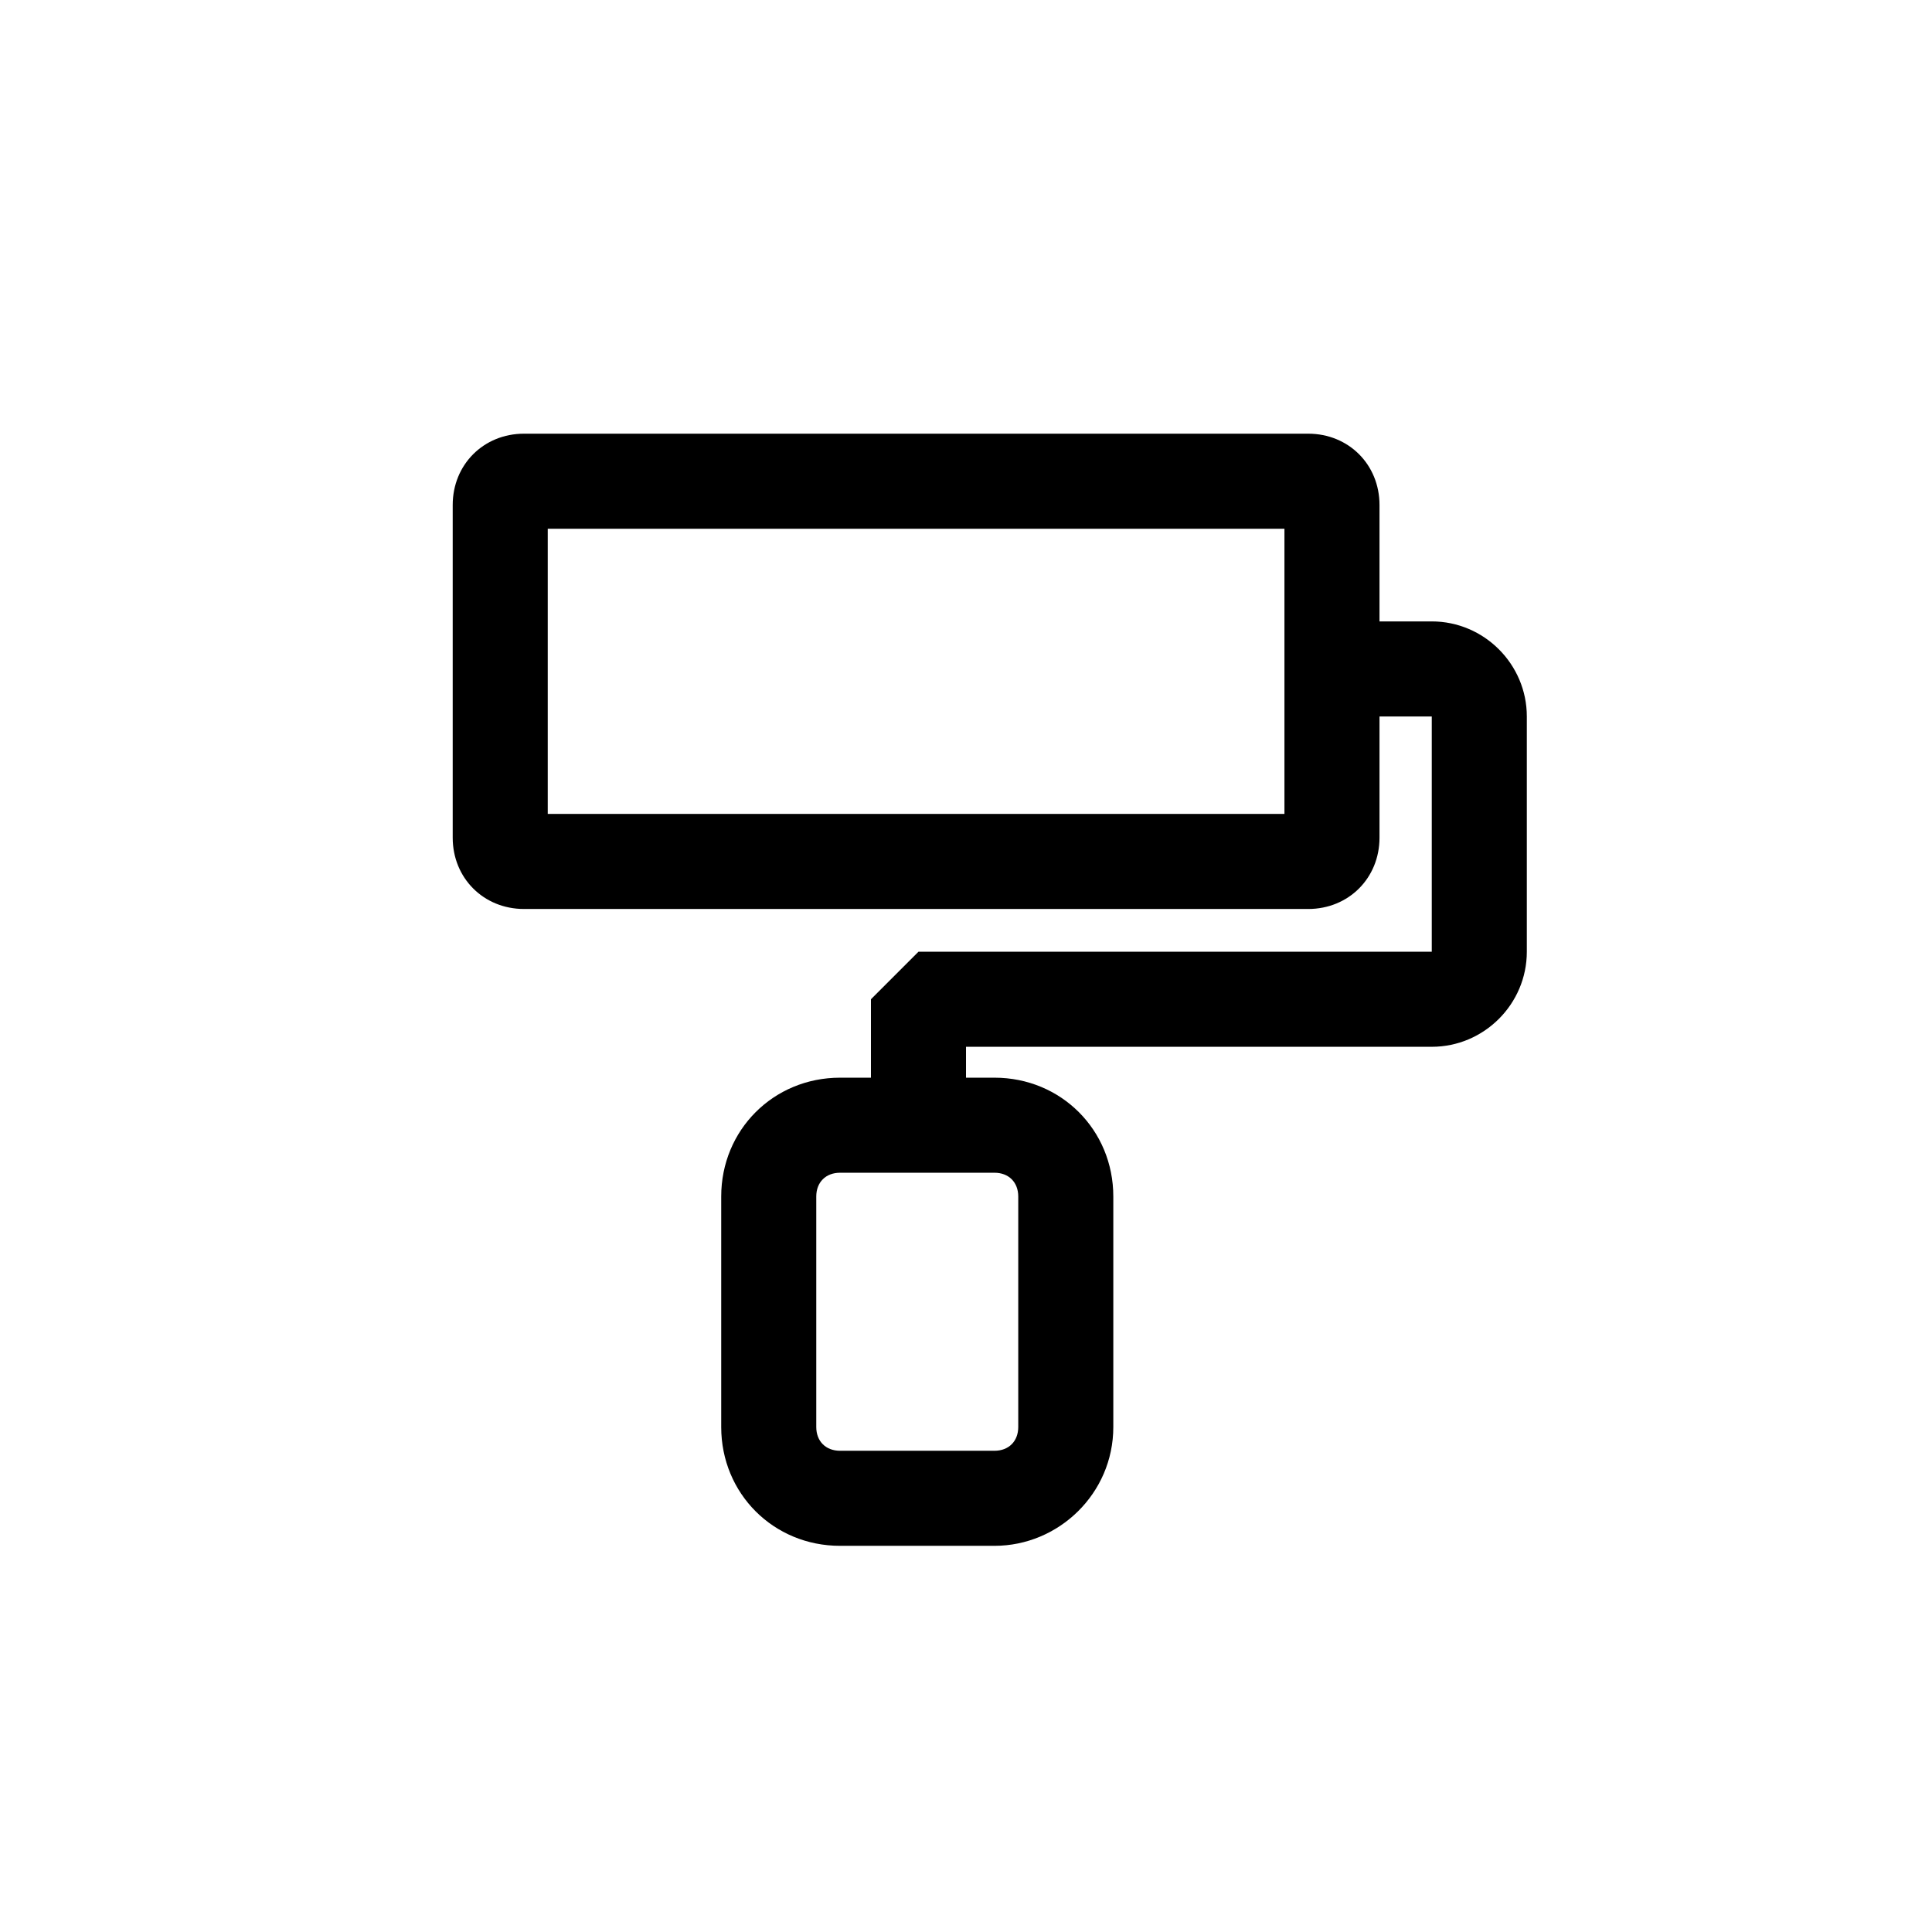
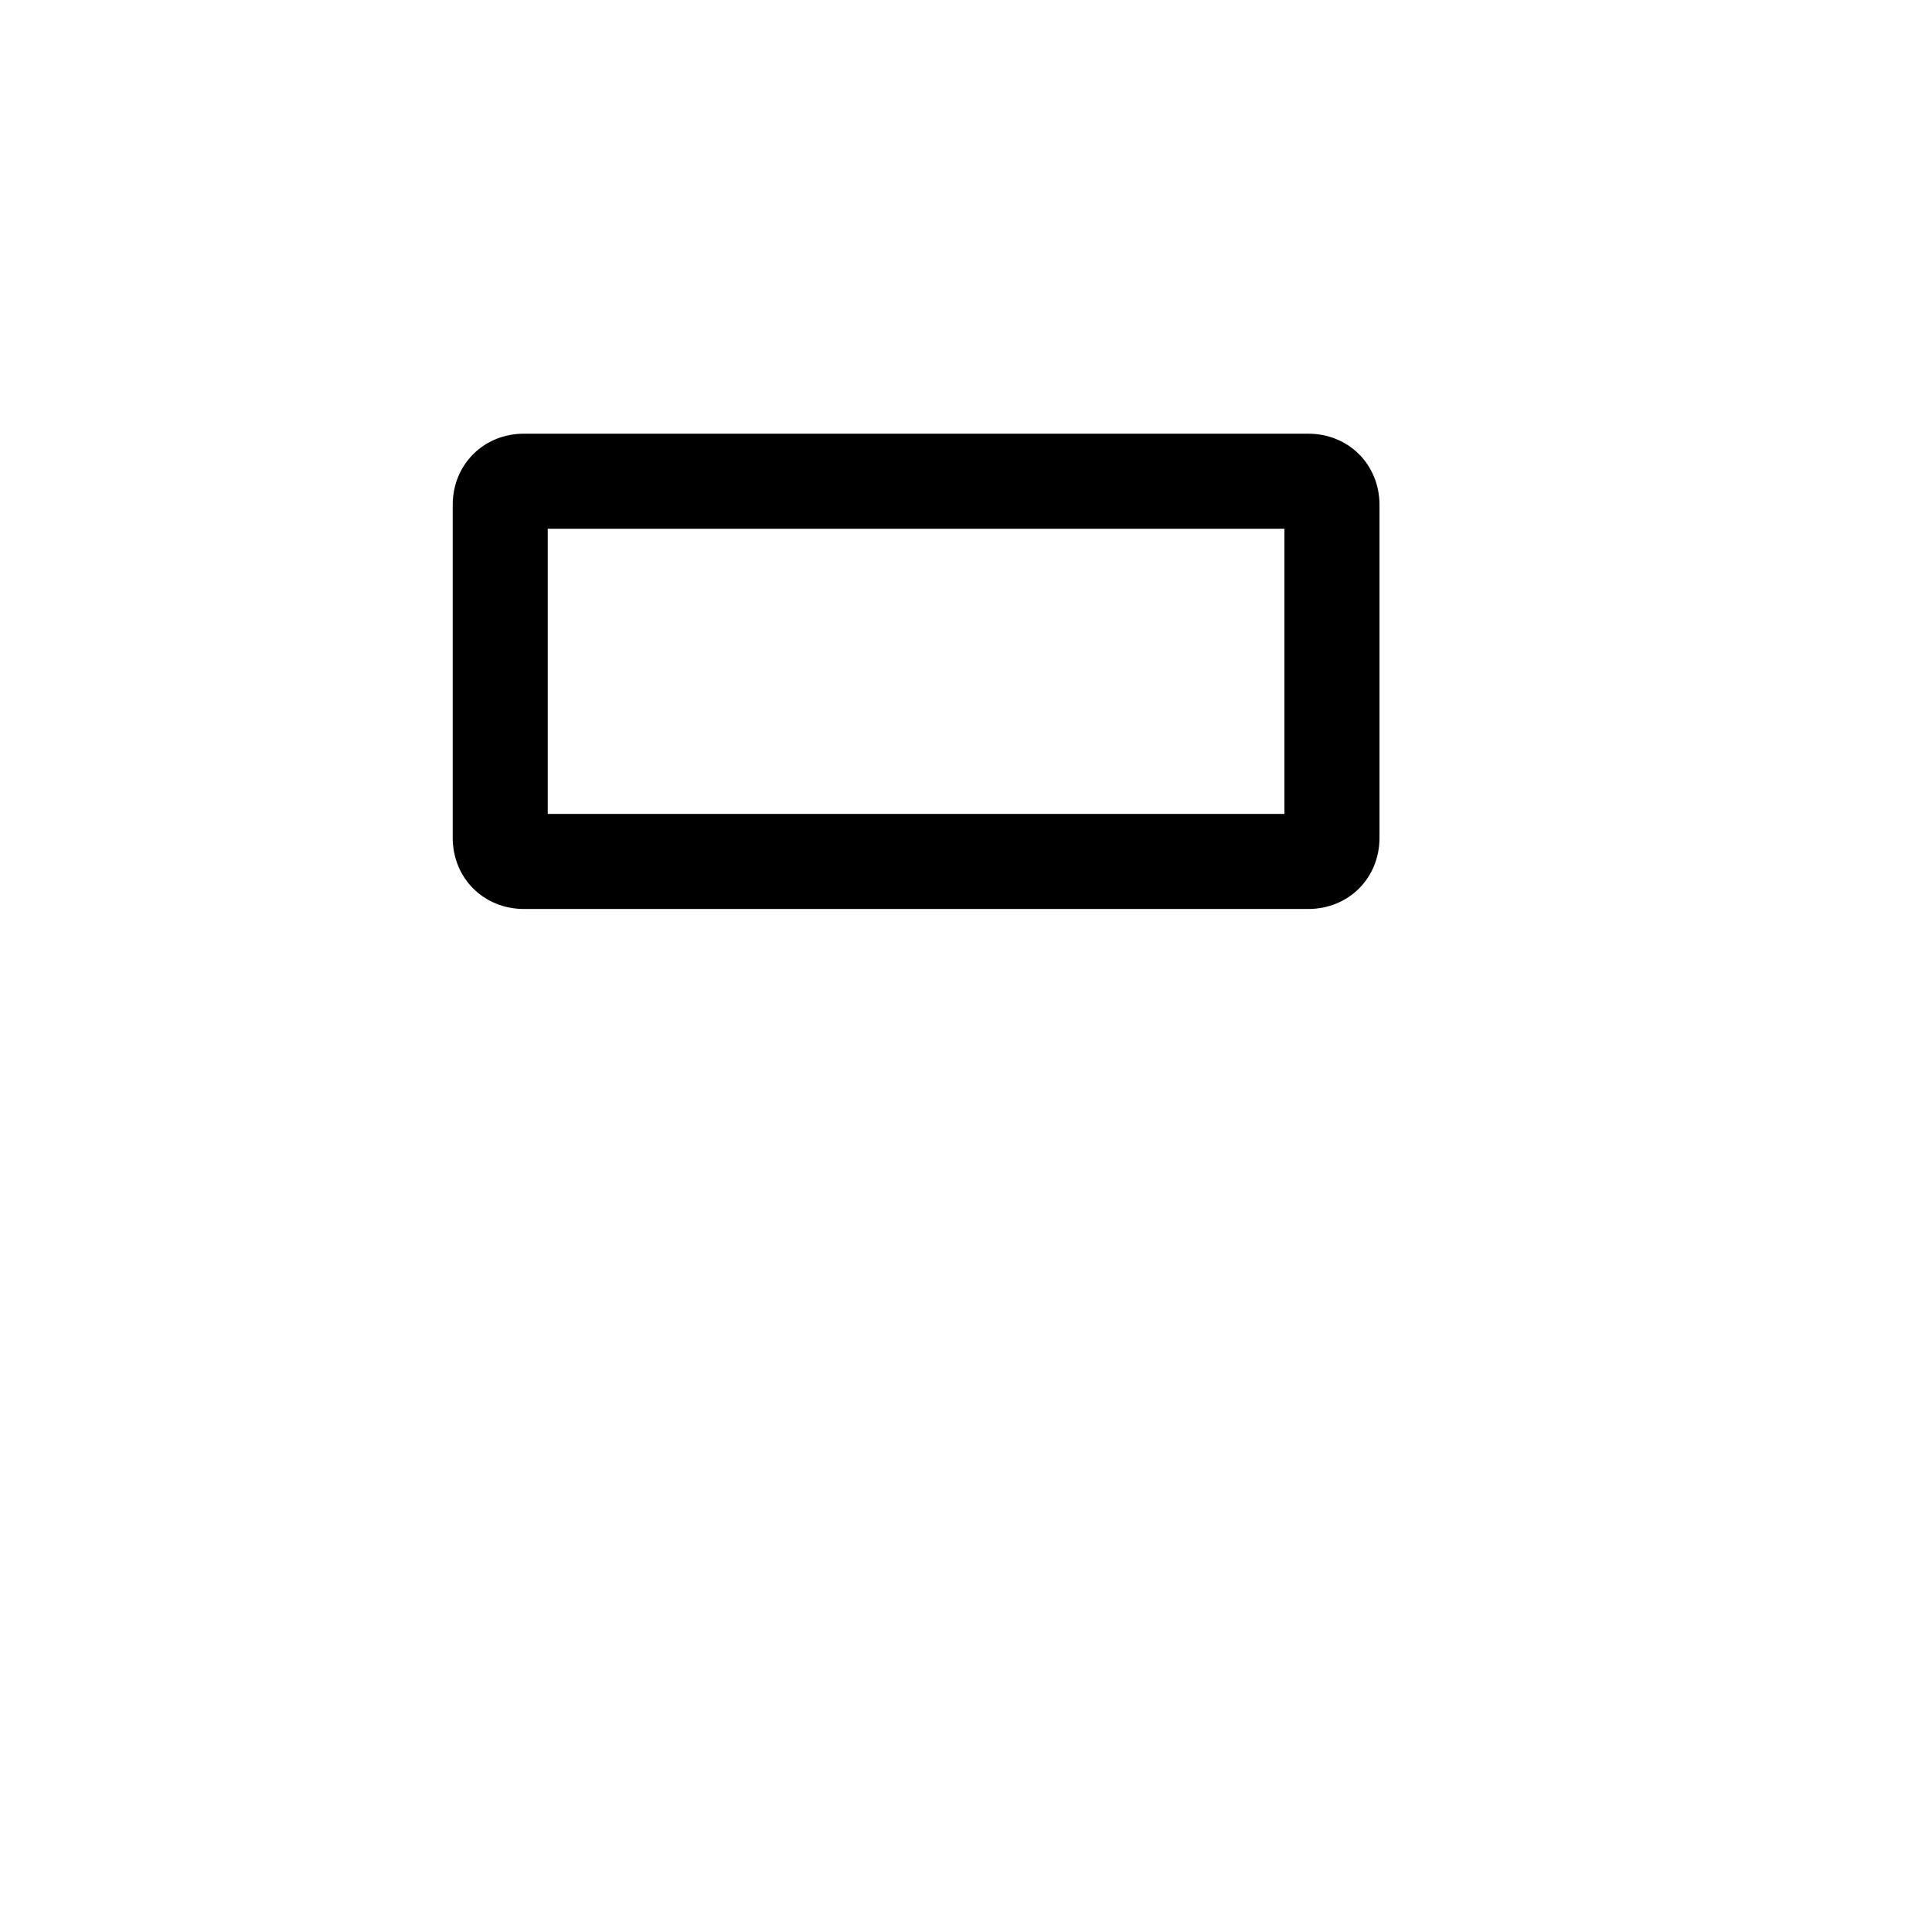
<svg xmlns="http://www.w3.org/2000/svg" fill="#000000" width="800px" height="800px" version="1.1" viewBox="144 144 512 512">
  <g>
    <path d="m484.39 284.12v75.57h-195.23v-75.57h195.23m6.297-25.188h-207.82c-10.707 0-18.895 8.188-18.895 18.895v88.168c0 10.707 8.188 18.895 18.895 18.895h207.82c10.707 0 18.895-8.188 18.895-18.895v-88.168c0-10.711-8.188-18.895-18.895-18.895z" />
-     <path d="m400 440.93h-25.191v-32.117l12.594-12.594h136.03v-62.348h-34.008v-25.191h34.008c13.855 0 25.191 11.336 25.191 25.191v62.348c0 13.855-11.336 25.191-25.191 25.191l-123.43-0.004z" />
-     <path d="m407.55 553.66h-40.934c-17.633 0-31.488-13.855-31.488-31.488v-61.086c0-17.633 13.855-31.488 31.488-31.488h40.934c17.633 0 31.488 13.855 31.488 31.488v61.086c0 17.633-14.484 31.488-31.488 31.488zm-40.934-98.871c-3.777 0-6.297 2.519-6.297 6.297v61.086c0 3.777 2.519 6.297 6.297 6.297h40.934c3.777 0 6.297-2.519 6.297-6.297v-61.086c0-3.777-2.519-6.297-6.297-6.297z" />
  </g>
</svg>